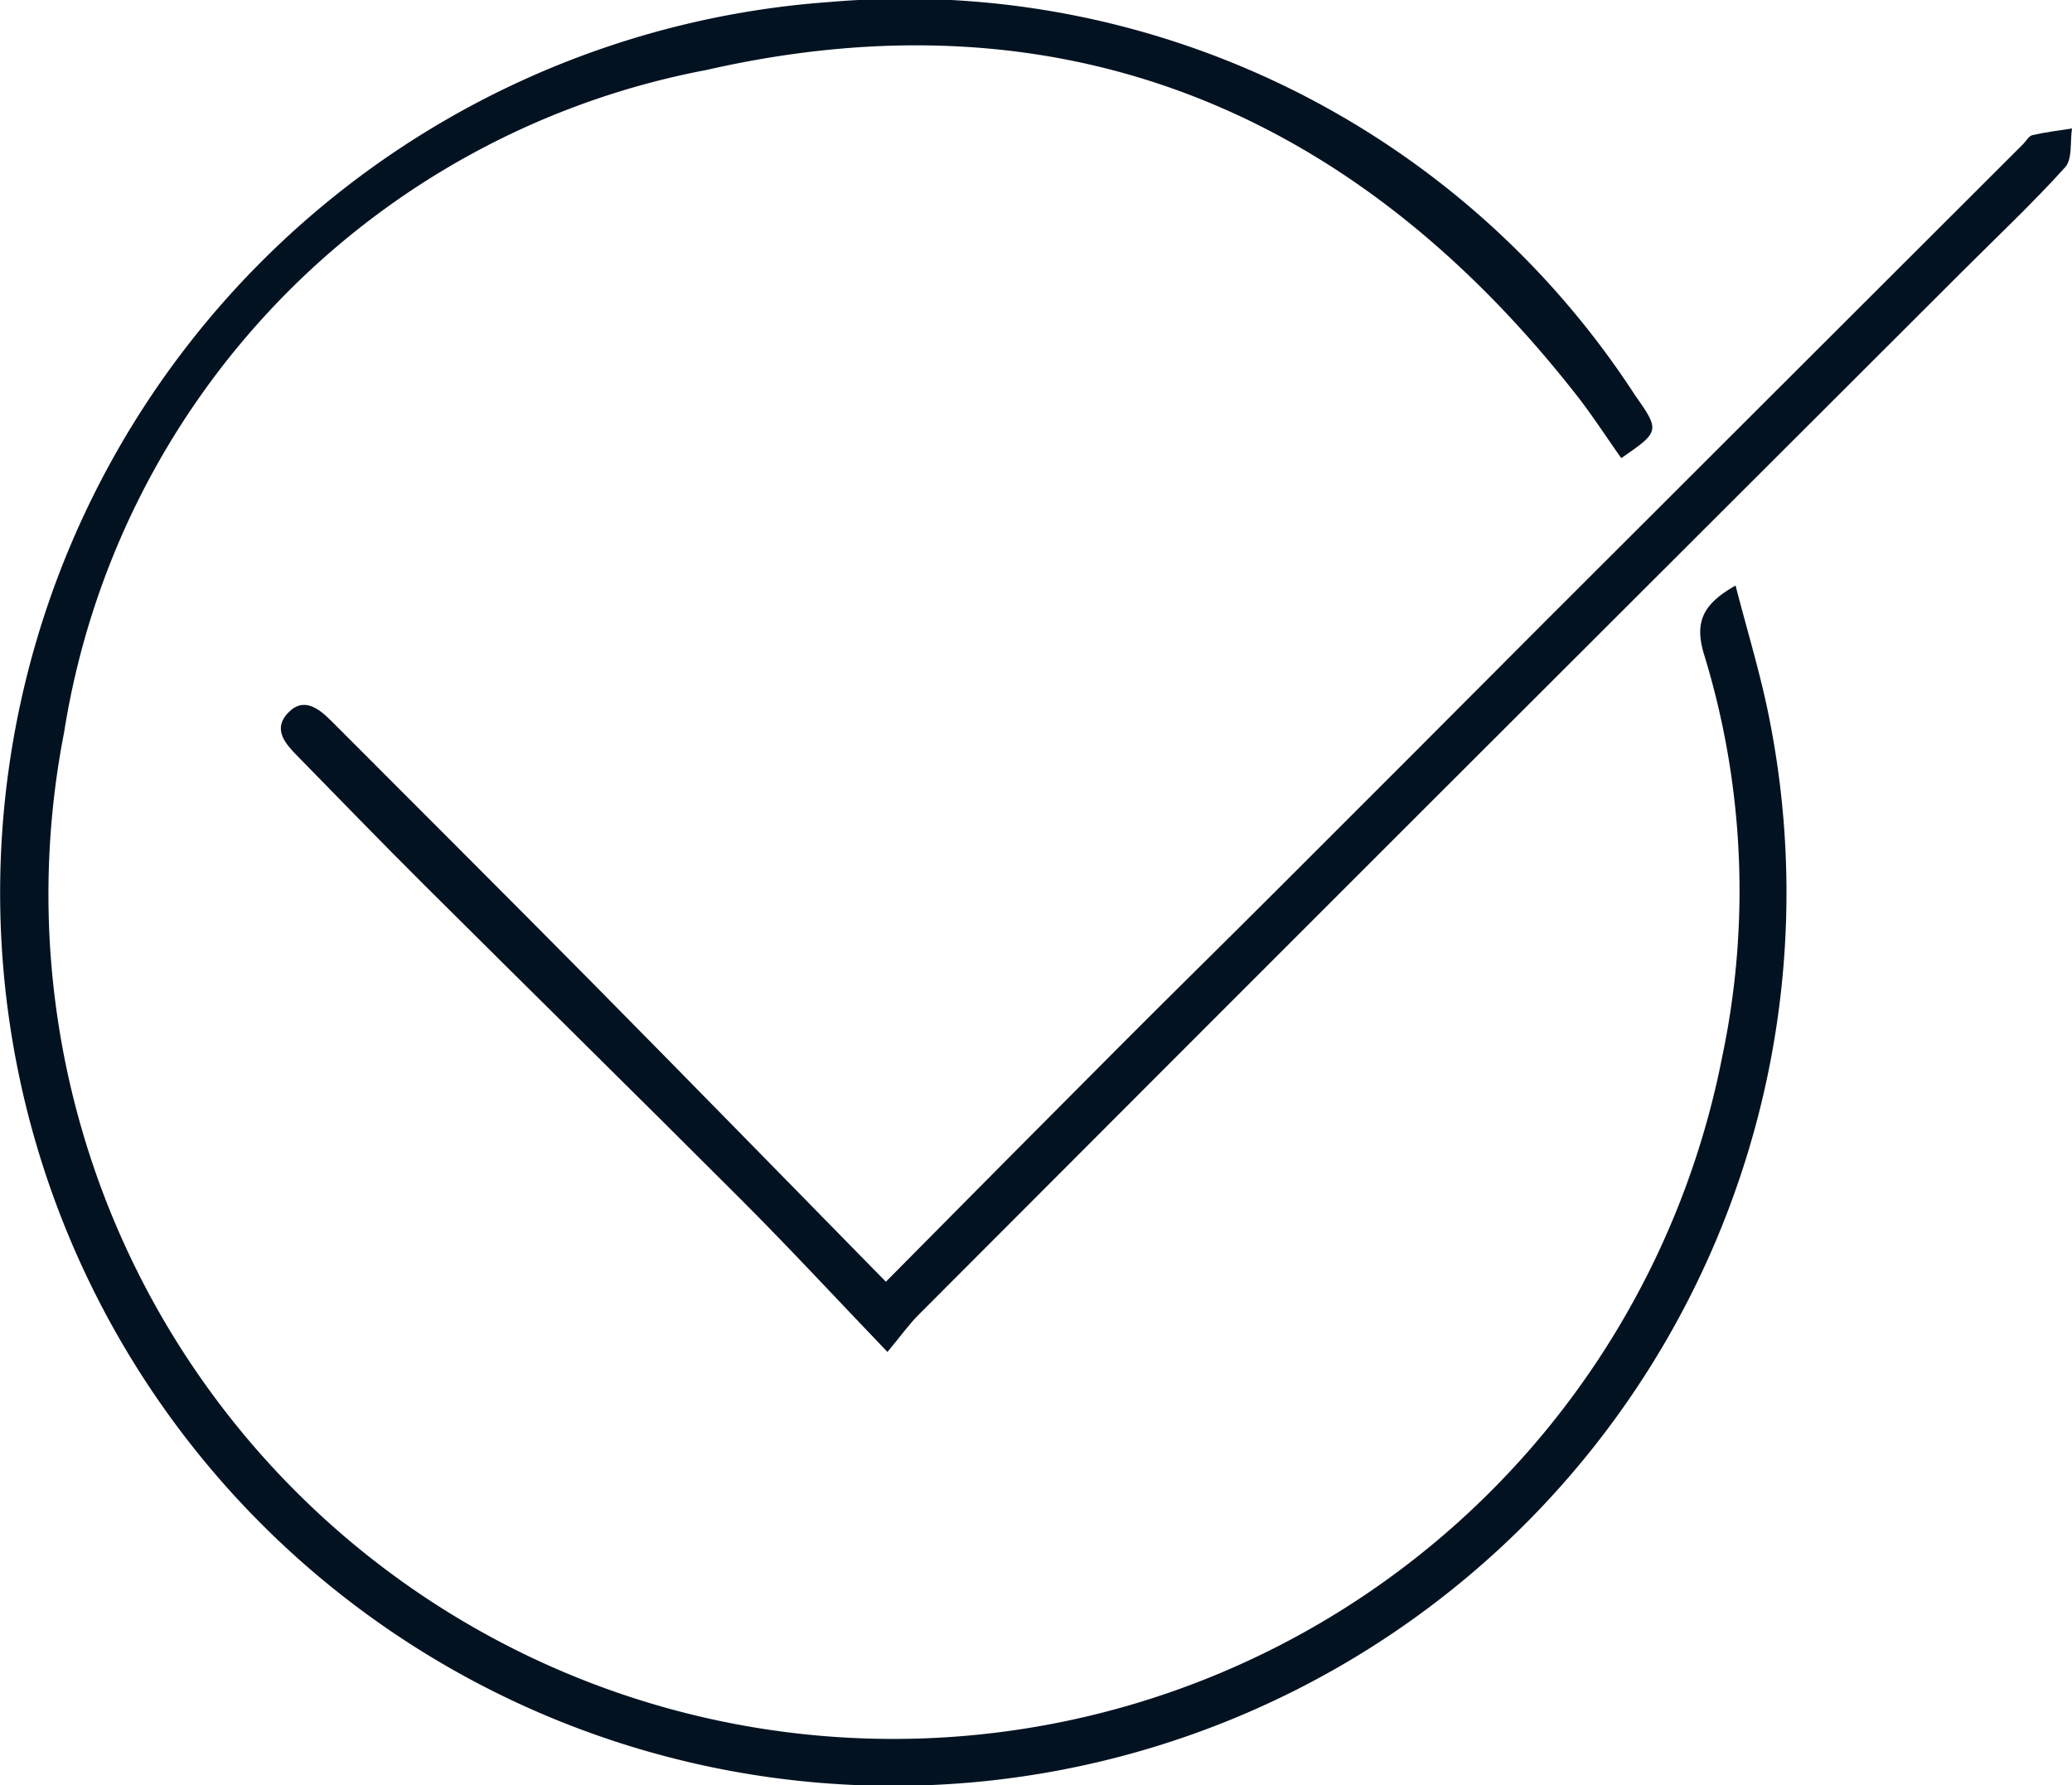
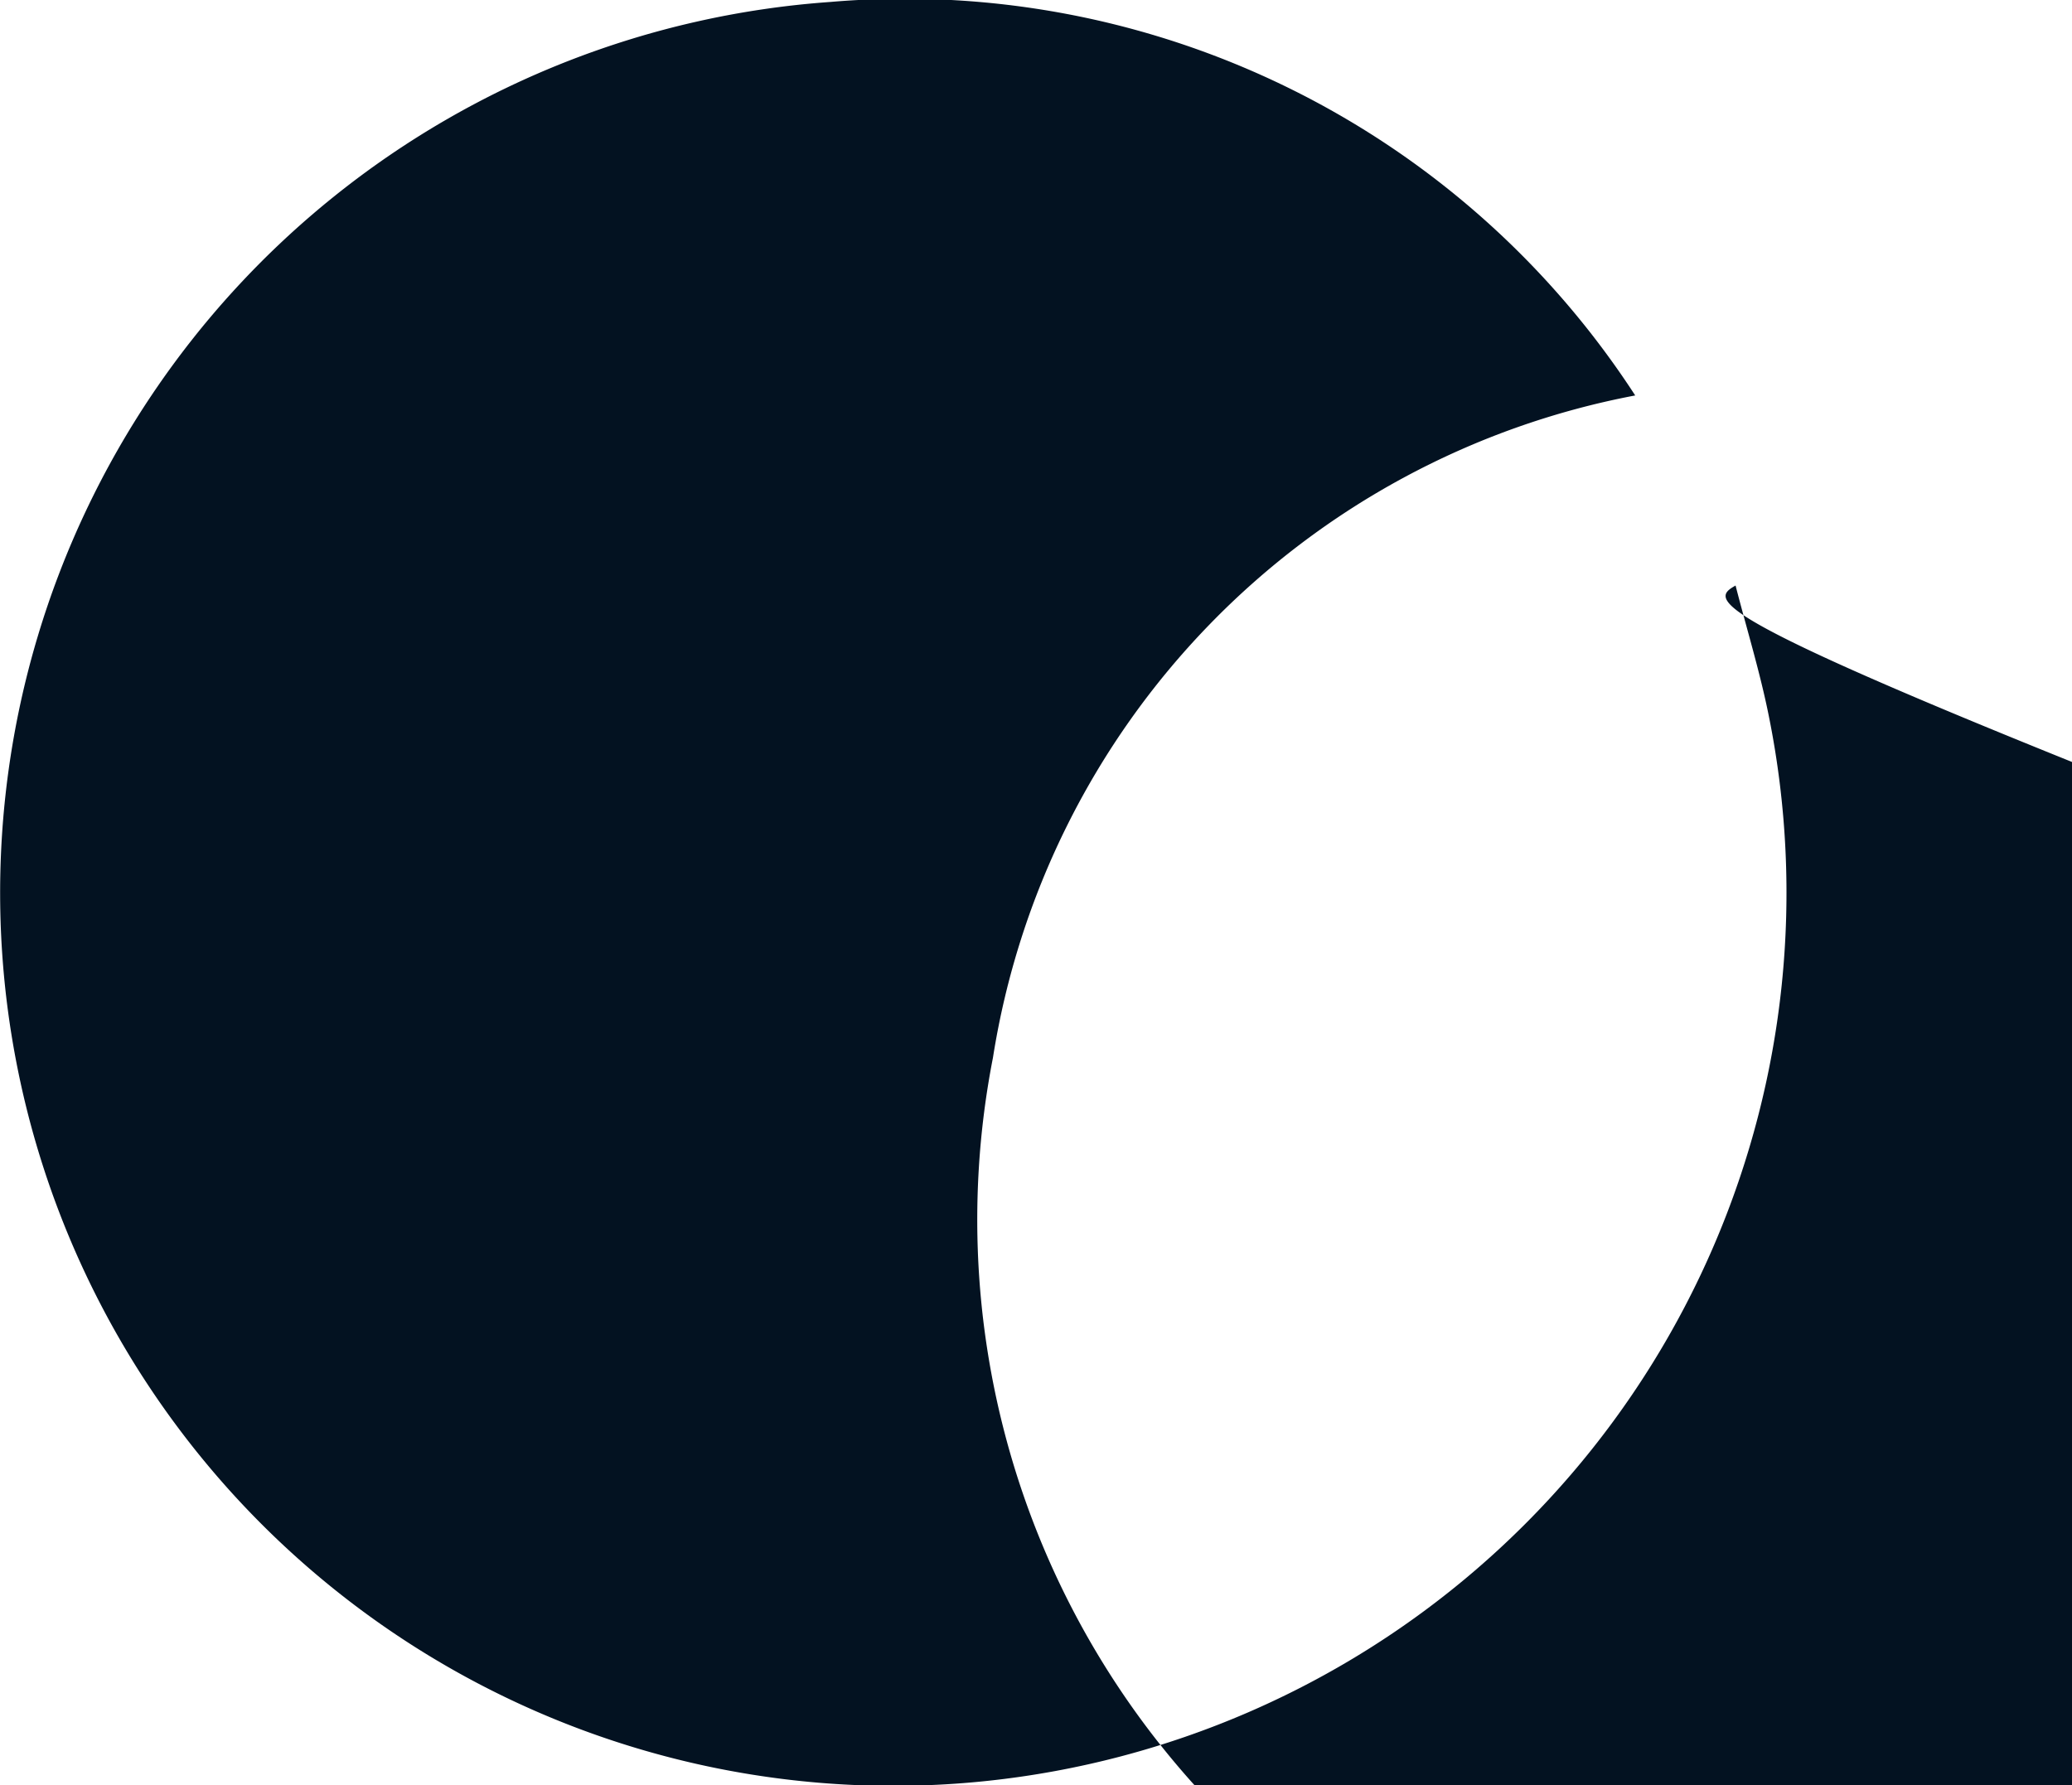
<svg xmlns="http://www.w3.org/2000/svg" width="27.499" height="23.695" viewBox="0 0 27.499 23.695">
  <g id="icon-check-thin-black" transform="translate(-1539.366 -5824)">
-     <path id="Path_394" data-name="Path 394" d="M1562.4,5831.772c.152.592.326,1.156.441,1.731a11.854,11.854,0,1,1-12.456-9.477,11.557,11.557,0,0,1,10.683,5.223c.334.473.321.482-.185.832-.207-.292-.4-.594-.625-.876-2.968-3.769-6.839-5.343-11.517-4.276a10.633,10.633,0,0,0-8.524,8.791,11.211,11.211,0,0,0,22.007,4.3,10.681,10.681,0,0,0-.239-5.323C1561.846,5832.251,1561.971,5832.015,1562.4,5831.772Z" fill="#031221" />
-     <path id="Path_395" data-name="Path 395" d="M1551.123,5841.013c1.1-1.112,2.122-2.141,3.144-3.166.683-.685,1.374-1.362,2.058-2.046q1.781-1.778,3.558-3.563,3.165-3.163,6.333-6.325c.041-.041.076-.108.123-.119.173-.04.35-.061.526-.089-.027.175.008.406-.091.515-.436.483-.912.93-1.373,1.391q-3.567,3.561-7.132,7.123-3.362,3.36-6.719,6.725c-.121.122-.222.265-.406.486-.687-.717-1.305-1.385-1.948-2.028-1.4-1.4-2.815-2.792-4.219-4.19-.554-.552-1.1-1.116-1.644-1.672-.17-.172-.358-.368-.144-.593s.421-.047.591.124c1.154,1.157,2.311,2.31,3.46,3.472C1548.52,5838.354,1549.793,5839.657,1551.123,5841.013Z" fill="#031221" />
+     <path id="Path_394" data-name="Path 394" d="M1562.4,5831.772c.152.592.326,1.156.441,1.731a11.854,11.854,0,1,1-12.456-9.477,11.557,11.557,0,0,1,10.683,5.223a10.633,10.633,0,0,0-8.524,8.791,11.211,11.211,0,0,0,22.007,4.3,10.681,10.681,0,0,0-.239-5.323C1561.846,5832.251,1561.971,5832.015,1562.4,5831.772Z" fill="#031221" />
  </g>
</svg>